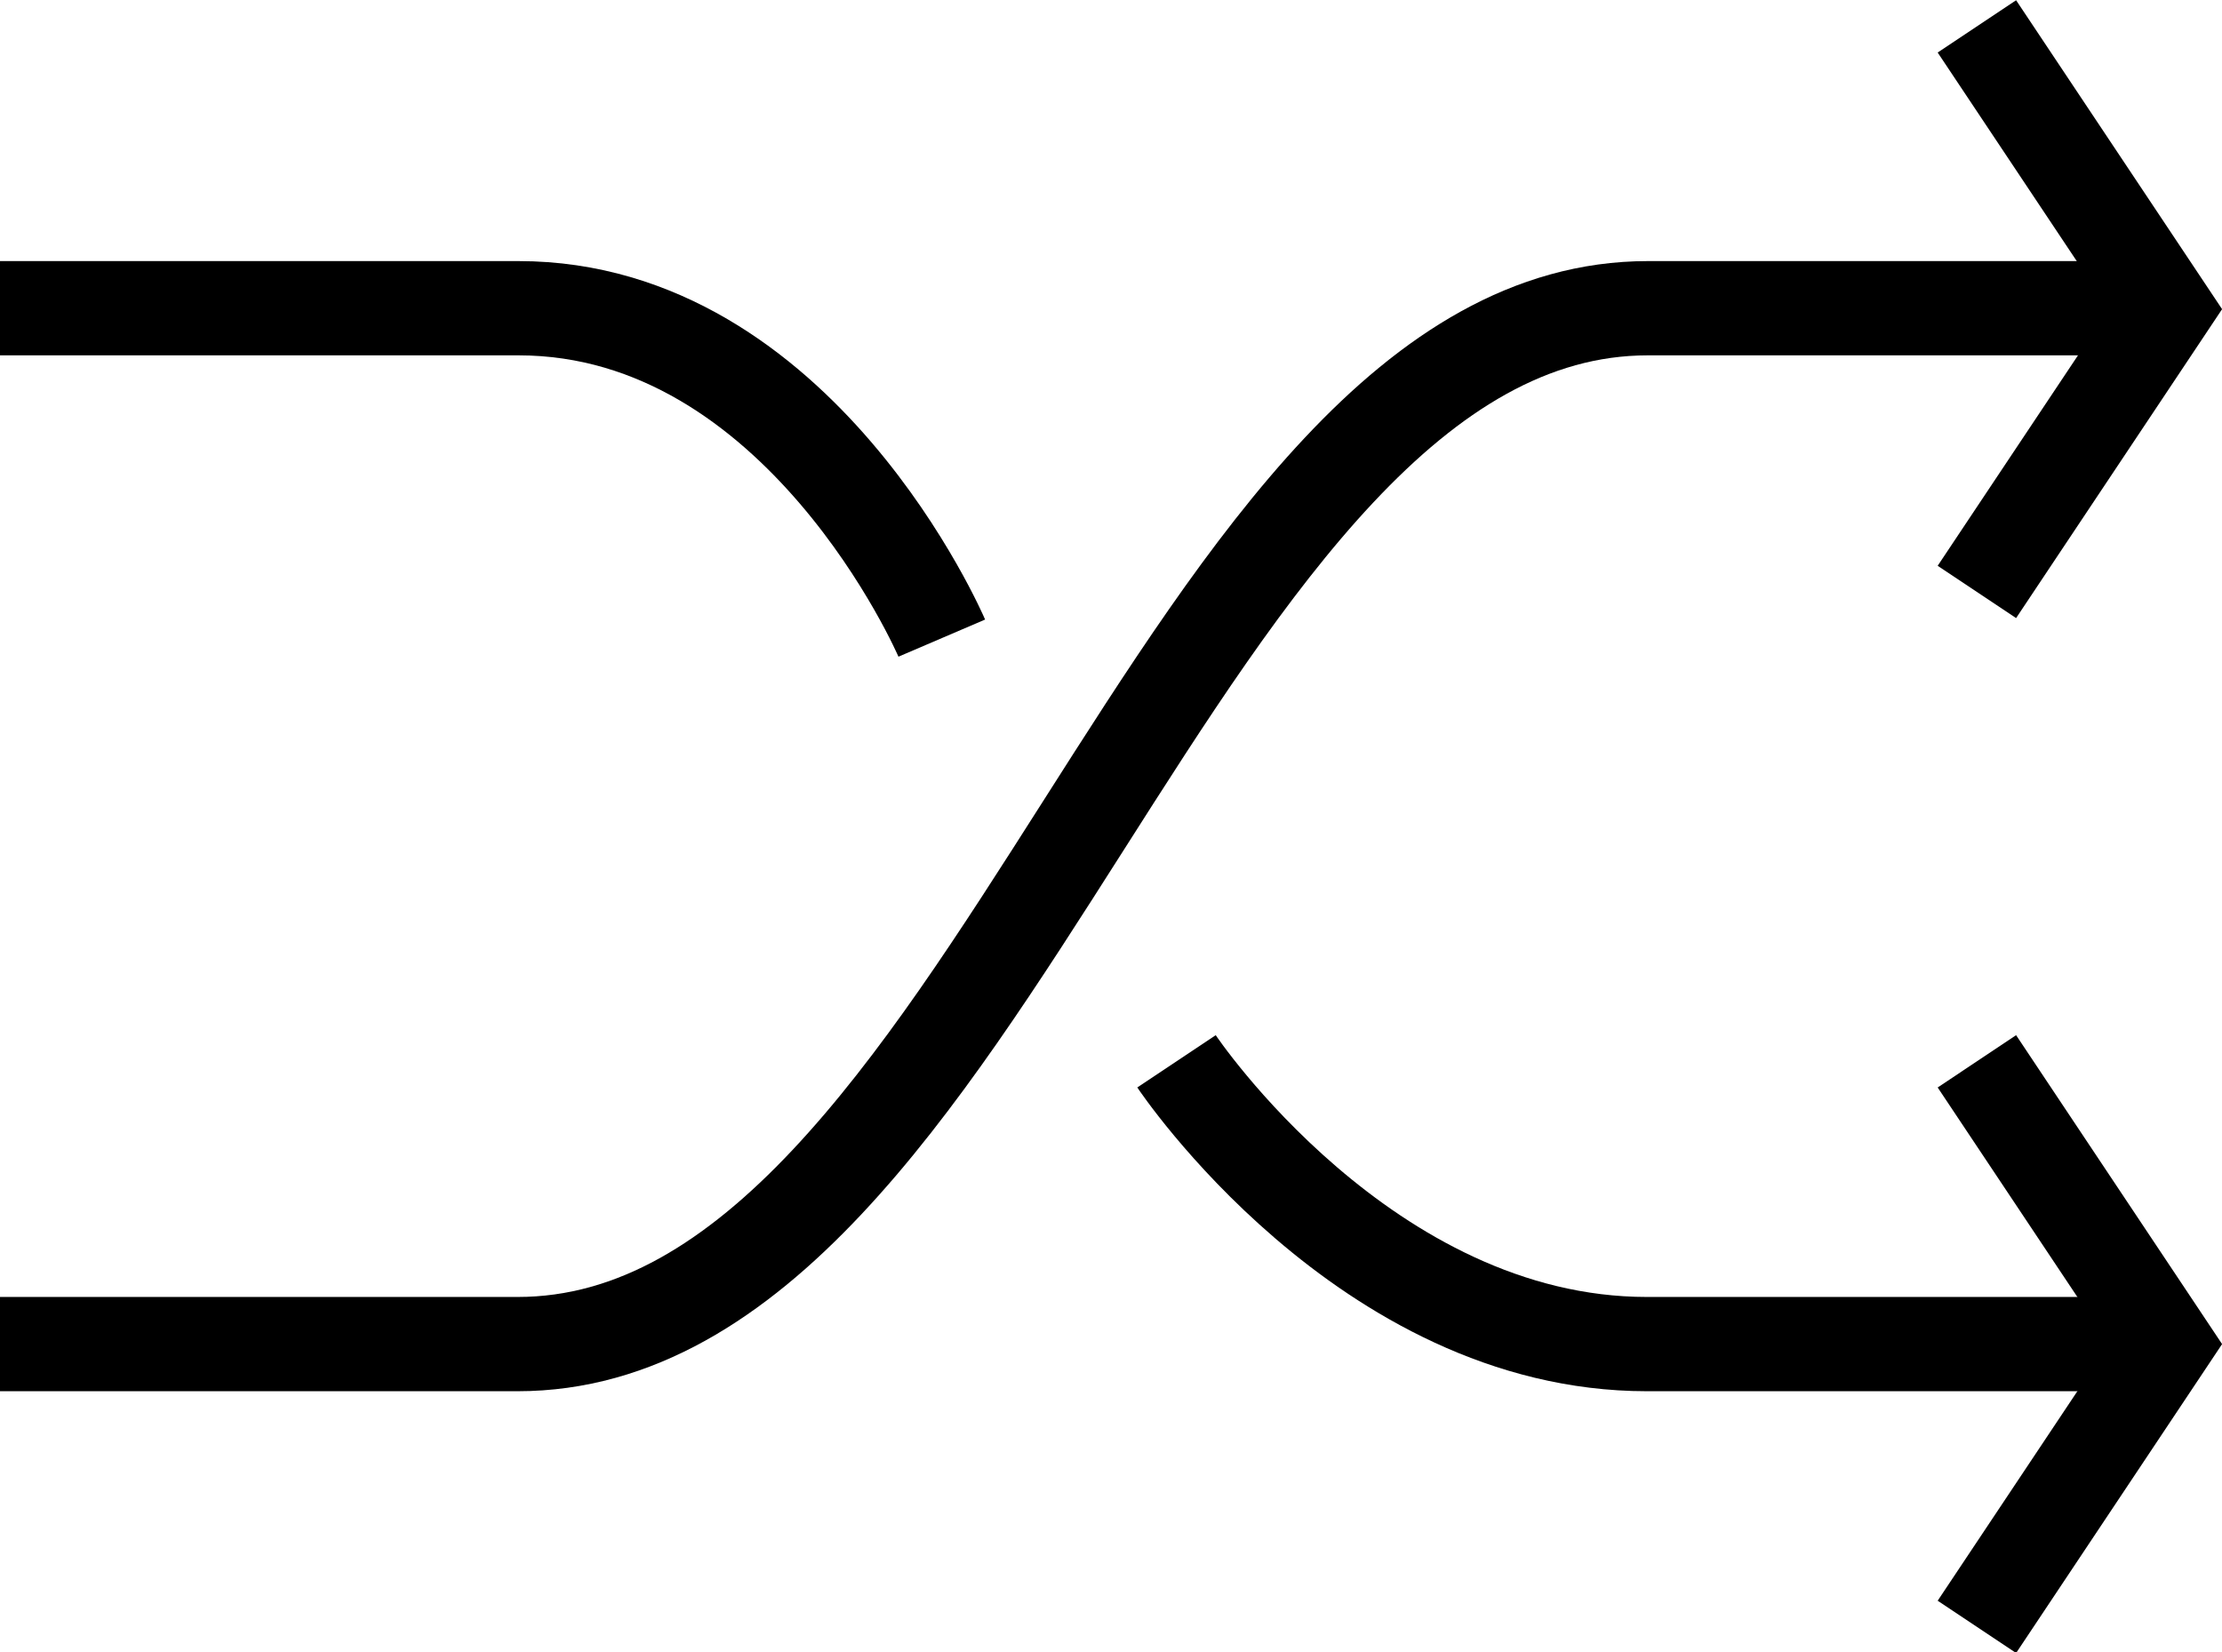
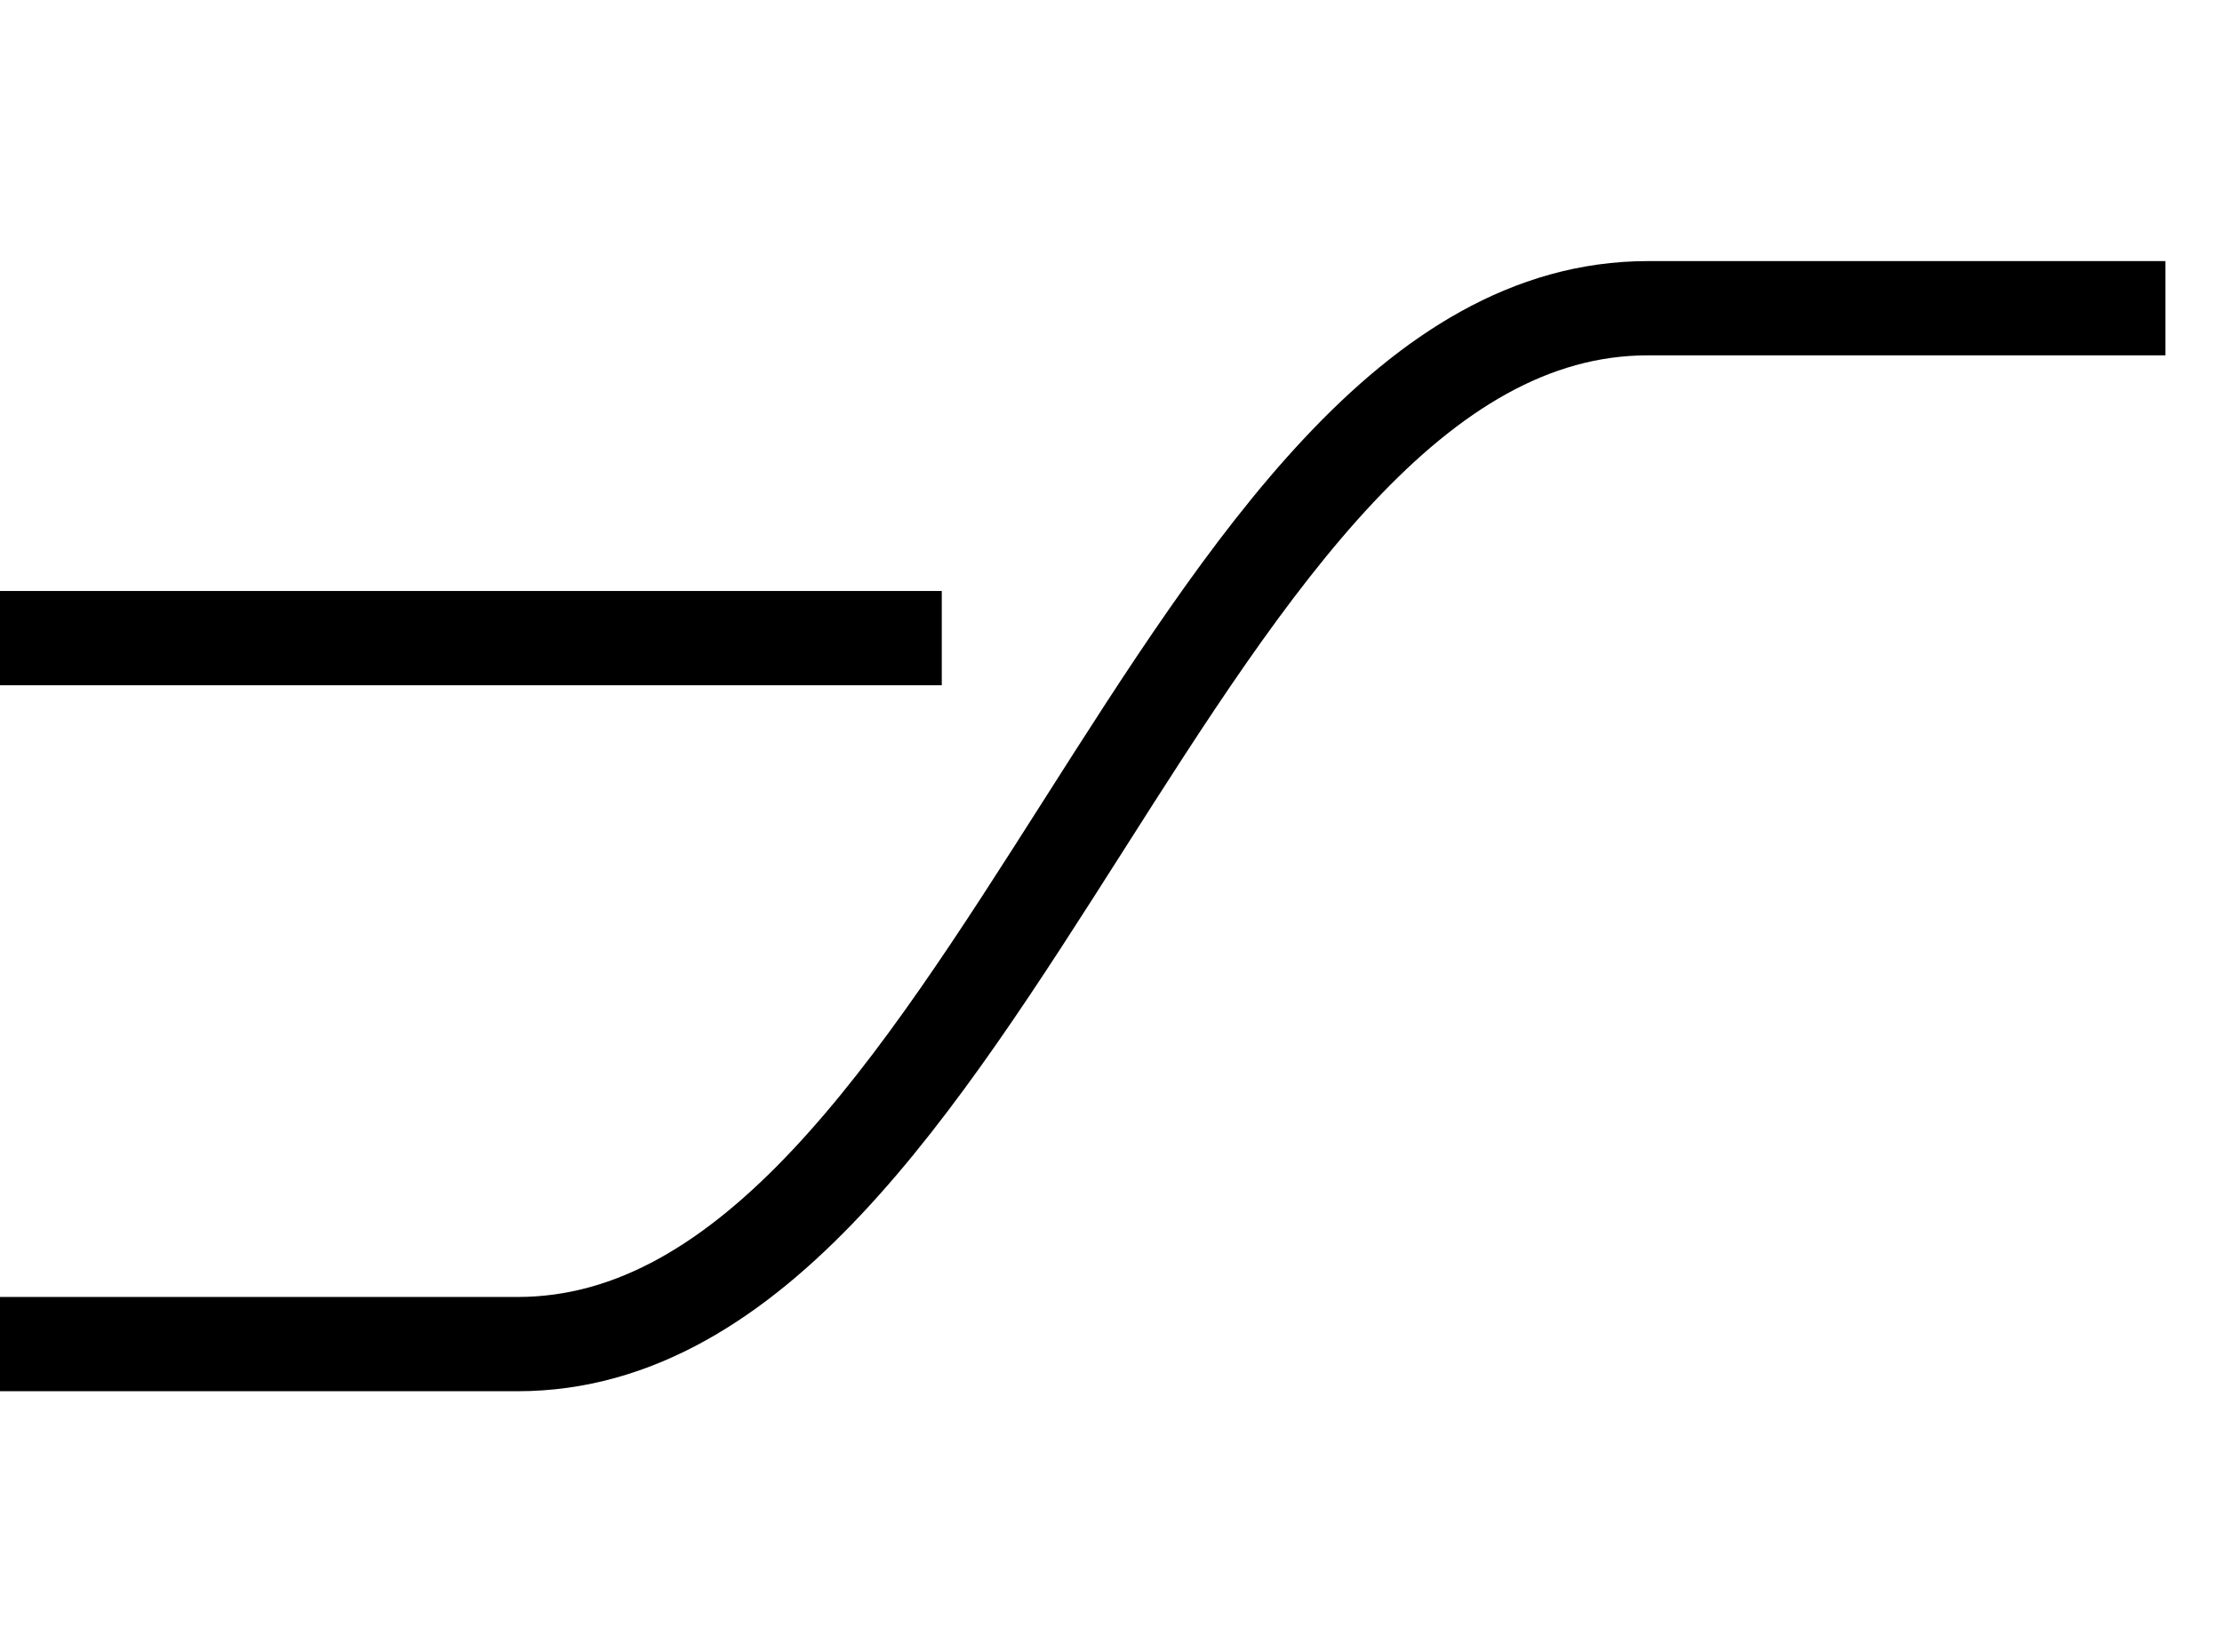
<svg xmlns="http://www.w3.org/2000/svg" id="Layer_2" data-name="Layer 2" viewBox="0 0 23.57 17.53">
  <defs>
    <style>      .cls-1 {        fill: none;        stroke: #000;        stroke-width: 1px;      }    </style>
  </defs>
  <g id="Layer_1-2" data-name="Layer 1">
    <g id="Interface-Essential_Multimedia-Controls_button-shuffle" data-name="Interface-Essential / Multimedia-Controls / button-shuffle">
      <g id="Group_609" data-name="Group 609">
        <g id="button-shuffle">
-           <path id="Shape_2932" data-name="Shape 2932" class="cls-1" d="M9.99,6.77s-1.5-3.5-4.49-3.5H0" />
+           <path id="Shape_2932" data-name="Shape 2932" class="cls-1" d="M9.99,6.77H0" />
          <path id="Shape_2933" data-name="Shape 2933" class="cls-1" d="M22.97,3.27h-5.49c-4.99,0-6.99,10.99-11.99,10.99H0" />
-           <path id="Shape_2934" data-name="Shape 2934" class="cls-1" d="M12.48,11.26s2,3,4.99,3h5.49" />
-           <path id="Shape_2935" data-name="Shape 2935" class="cls-1" d="M20.97.28l2,3-2,3" />
-           <path id="Shape_2936" data-name="Shape 2936" class="cls-1" d="M20.97,11.26l2,3-2,3" />
        </g>
      </g>
    </g>
  </g>
</svg>